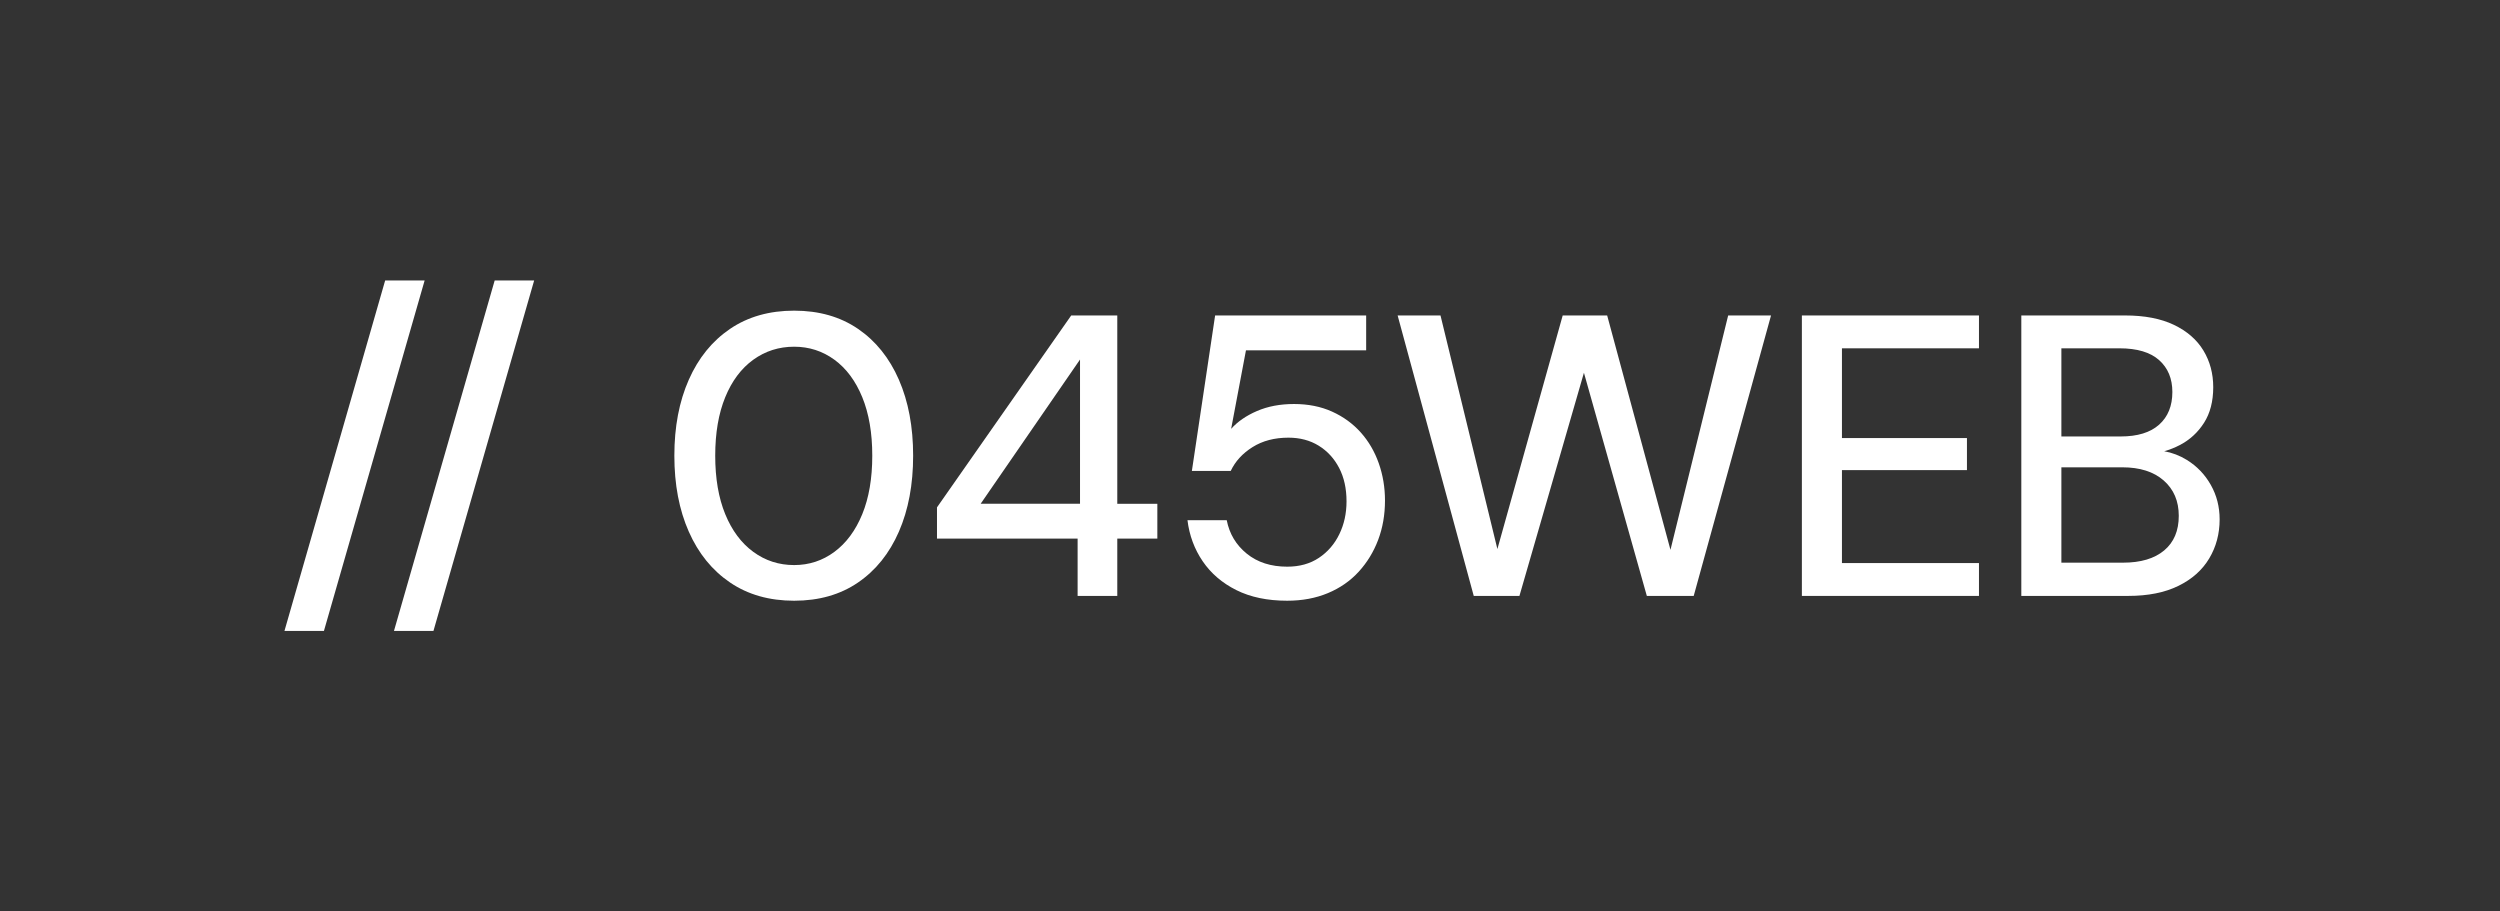
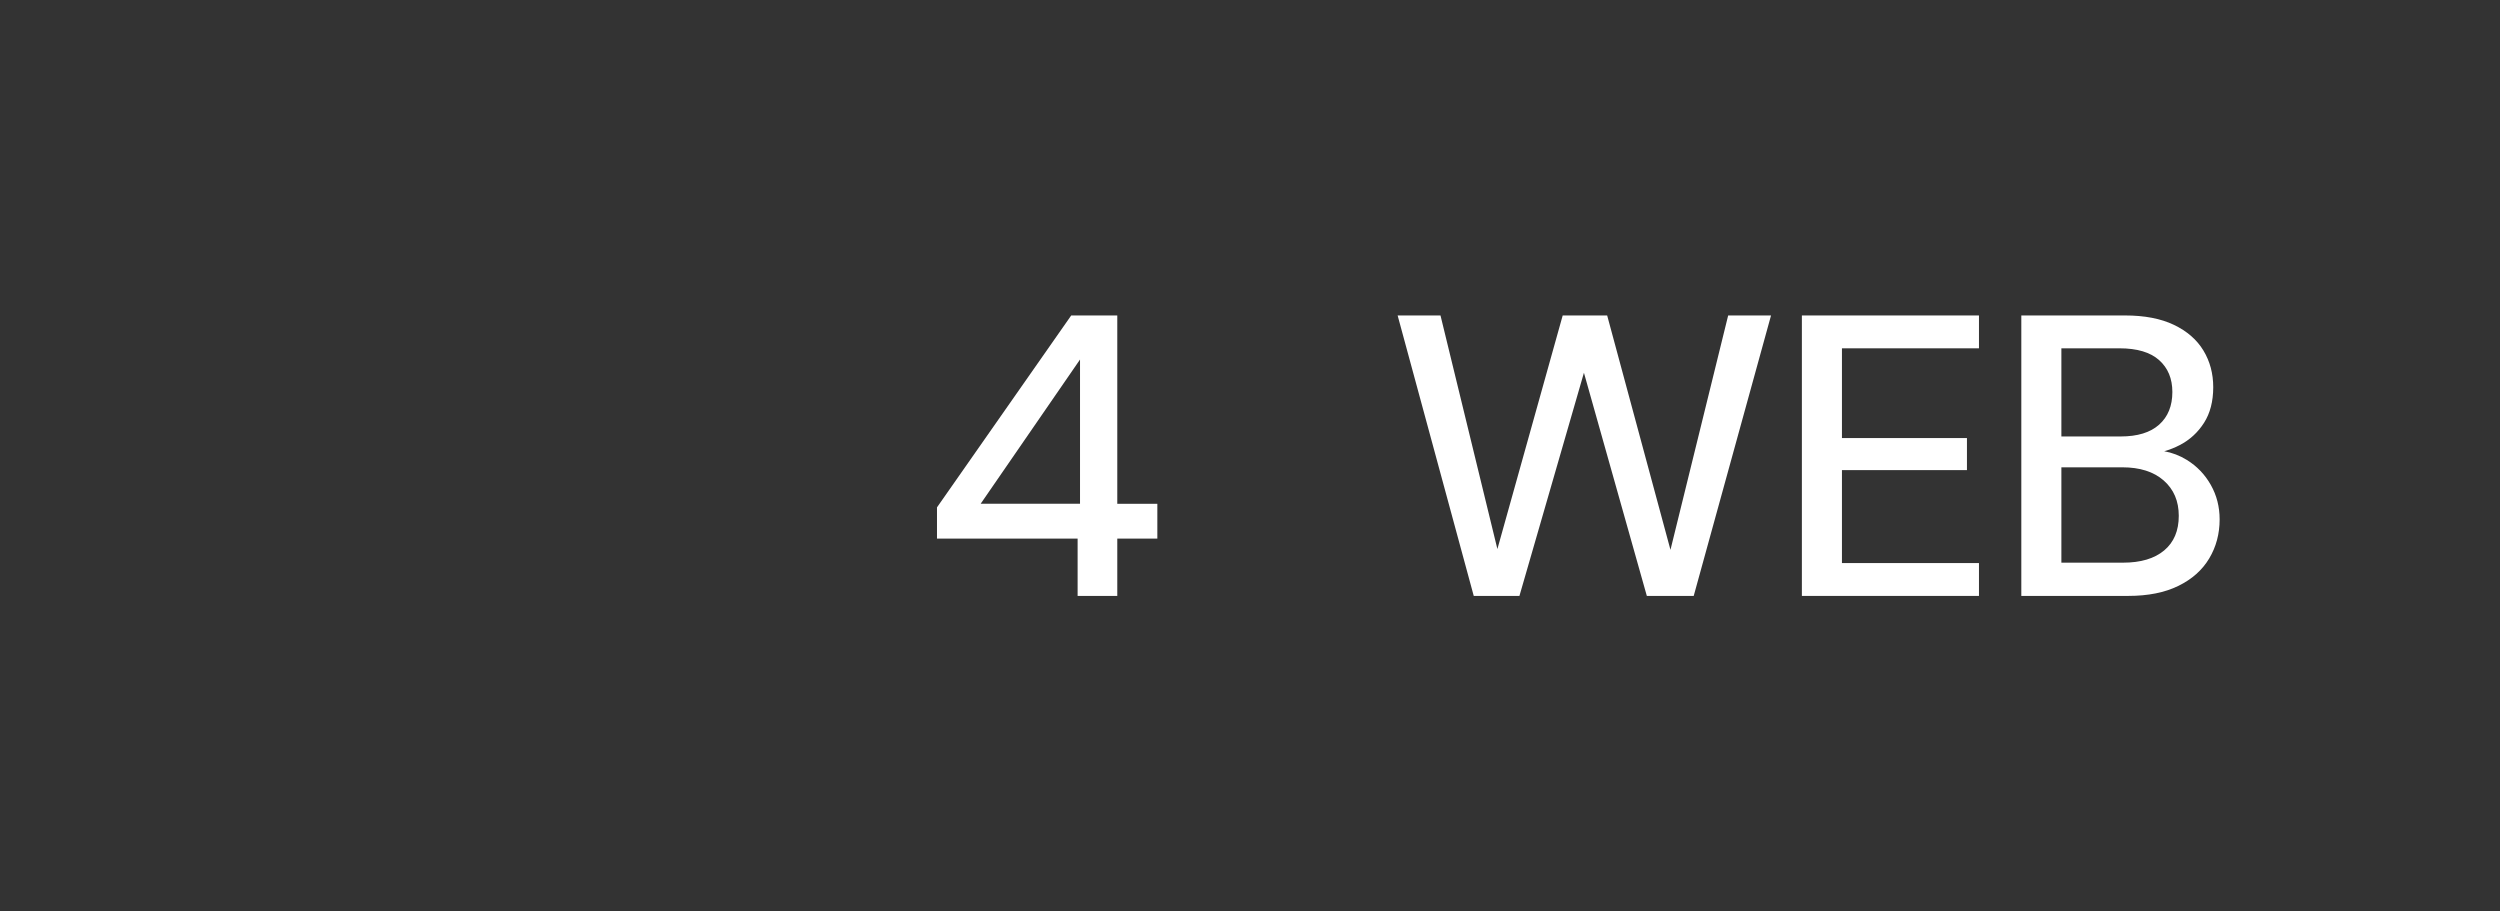
<svg xmlns="http://www.w3.org/2000/svg" id="Livello_2" data-name="Livello 2" viewBox="0 0 596.545 217.472">
  <rect x="0" y="0" width="596.545" height="217.472" fill="#333333" stroke="none" />
  <defs>
    <style>
      .cls-1 {
        fill: none;
      }

      .cls-2 {
        fill: #fff;
      }
    </style>
  </defs>
  <g id="Livello_1-2" data-name="Livello 1">
    <g>
      <g>
-         <path class="cls-2" d="M67.876,150.551l24.031-83.63h9.42l-24.031,83.63h-9.42Z" />
-         <path class="cls-2" d="M94.009,150.551l24.031-83.63h9.42l-24.031,83.63h-9.42Z" />
-       </g>
+         </g>
      <g>
-         <path class="cls-2" d="M189.497,143.344c-5.927,0-11.027-1.449-15.296-4.35-4.271-2.899-7.553-6.946-9.847-12.141-2.295-5.194-3.442-11.233-3.442-18.117s1.147-12.921,3.442-18.117c2.294-5.194,5.576-9.24,9.847-12.141,4.269-2.899,9.369-4.35,15.296-4.35s11.009,1.45,15.249,4.35c4.238,2.901,7.488,6.948,9.751,12.141,2.262,5.196,3.394,11.233,3.394,18.117s-1.132,12.923-3.394,18.117c-2.263,5.195-5.514,9.242-9.751,12.141-4.239,2.901-9.321,4.35-15.249,4.35ZM189.497,134.836c3.569,0,6.771-1.052,9.608-3.155,2.836-2.103,5.051-5.098,6.645-8.987,1.592-3.887,2.39-8.54,2.39-13.958s-.798-10.07-2.39-13.958c-1.594-3.887-3.809-6.867-6.645-8.939-2.837-2.07-6.039-3.107-9.608-3.107-3.633,0-6.883,1.037-9.751,3.107-2.868,2.072-5.1,5.052-6.692,8.939-1.594,3.888-2.39,8.541-2.39,13.958s.796,10.071,2.39,13.958c1.593,3.888,3.824,6.883,6.692,8.987,2.868,2.103,6.119,3.155,9.751,3.155Z" />
        <path class="cls-2" d="M257.138,142.197v-13.671h-33.556v-7.457l32.027-45.793h10.994v44.933h9.56v8.317h-9.56v13.671h-9.465ZM234.002,120.208h23.71v-34.417l-23.71,34.417Z" />
-         <path class="cls-2" d="M307.156,143.344c-4.717,0-8.764-.846-12.141-2.533-3.379-1.688-6.056-3.982-8.031-6.883-1.976-2.899-3.187-6.166-3.633-9.799h9.369c.636,3.25,2.23,5.912,4.78,7.983,2.548,2.072,5.767,3.107,9.656,3.107,2.931,0,5.449-.7,7.553-2.103,2.103-1.401,3.728-3.282,4.876-5.641,1.147-2.357,1.721-4.971,1.721-7.839,0-3.059-.59-5.72-1.768-7.983-1.18-2.262-2.805-4.03-4.876-5.306-2.072-1.274-4.478-1.912-7.218-1.912-3.315,0-6.166.75-8.556,2.247-2.39,1.498-4.127,3.394-5.21,5.688h-9.273l5.545-37.094h36.042v8.317h-28.681l-3.537,18.738c1.53-1.721,3.585-3.139,6.166-4.254,2.581-1.115,5.529-1.673,8.843-1.673,3.378,0,6.405.606,9.082,1.816,2.677,1.212,4.955,2.868,6.836,4.971,1.879,2.103,3.313,4.557,4.302,7.361.987,2.805,1.482,5.769,1.482,8.891,0,3.379-.543,6.501-1.625,9.369-1.085,2.868-2.629,5.402-4.637,7.601-2.007,2.199-4.462,3.905-7.361,5.115-2.901,1.21-6.135,1.816-9.704,1.816Z" />
        <path class="cls-2" d="M351.663,142.197l-18.164-66.921h10.23l13.575,55.736,15.583-55.736h10.612l15.105,55.927,13.767-55.927h10.229l-18.451,66.921h-11.185l-15.009-53.25-15.392,53.25h-10.899Z" />
        <path class="cls-2" d="M429.961,142.197v-66.921h42.256v7.839h-32.696v21.415h29.828v7.648h-29.828v22.18h32.696v7.839h-42.256Z" />
        <path class="cls-2" d="M527.542,115.715c-1.403-2.486-3.315-4.477-5.736-5.975-1.673-1.034-3.471-1.718-5.386-2.068,1.282-.358,2.52-.848,3.714-1.469,2.39-1.243,4.317-3.011,5.784-5.306,1.465-2.294,2.199-5.13,2.199-8.508,0-3.251-.781-6.166-2.342-8.748-1.562-2.581-3.905-4.62-7.027-6.119-3.124-1.497-7.012-2.247-11.664-2.247h-24.761v66.921h25.526c4.716,0,8.7-.796,11.95-2.39,3.251-1.592,5.703-3.776,7.361-6.549,1.656-2.773,2.486-5.88,2.486-9.321,0-2.995-.702-5.736-2.103-8.222ZM491.883,83.115h13.862c4.207,0,7.361.941,9.465,2.82,2.103,1.881,3.155,4.414,3.155,7.601,0,3.315-1.052,5.912-3.155,7.792-2.104,1.881-5.163,2.82-9.178,2.82h-14.149v-21.032ZM516.405,131.346c-2.328,1.945-5.593,2.916-9.799,2.916h-14.723v-22.753h14.531c4.207,0,7.505,1.052,9.895,3.155,2.39,2.103,3.585,4.909,3.585,8.413,0,3.57-1.163,6.326-3.489,8.27Z" />
      </g>
-       <rect class="cls-1" width="596.545" height="217.472" />
    </g>
  </g>
</svg>